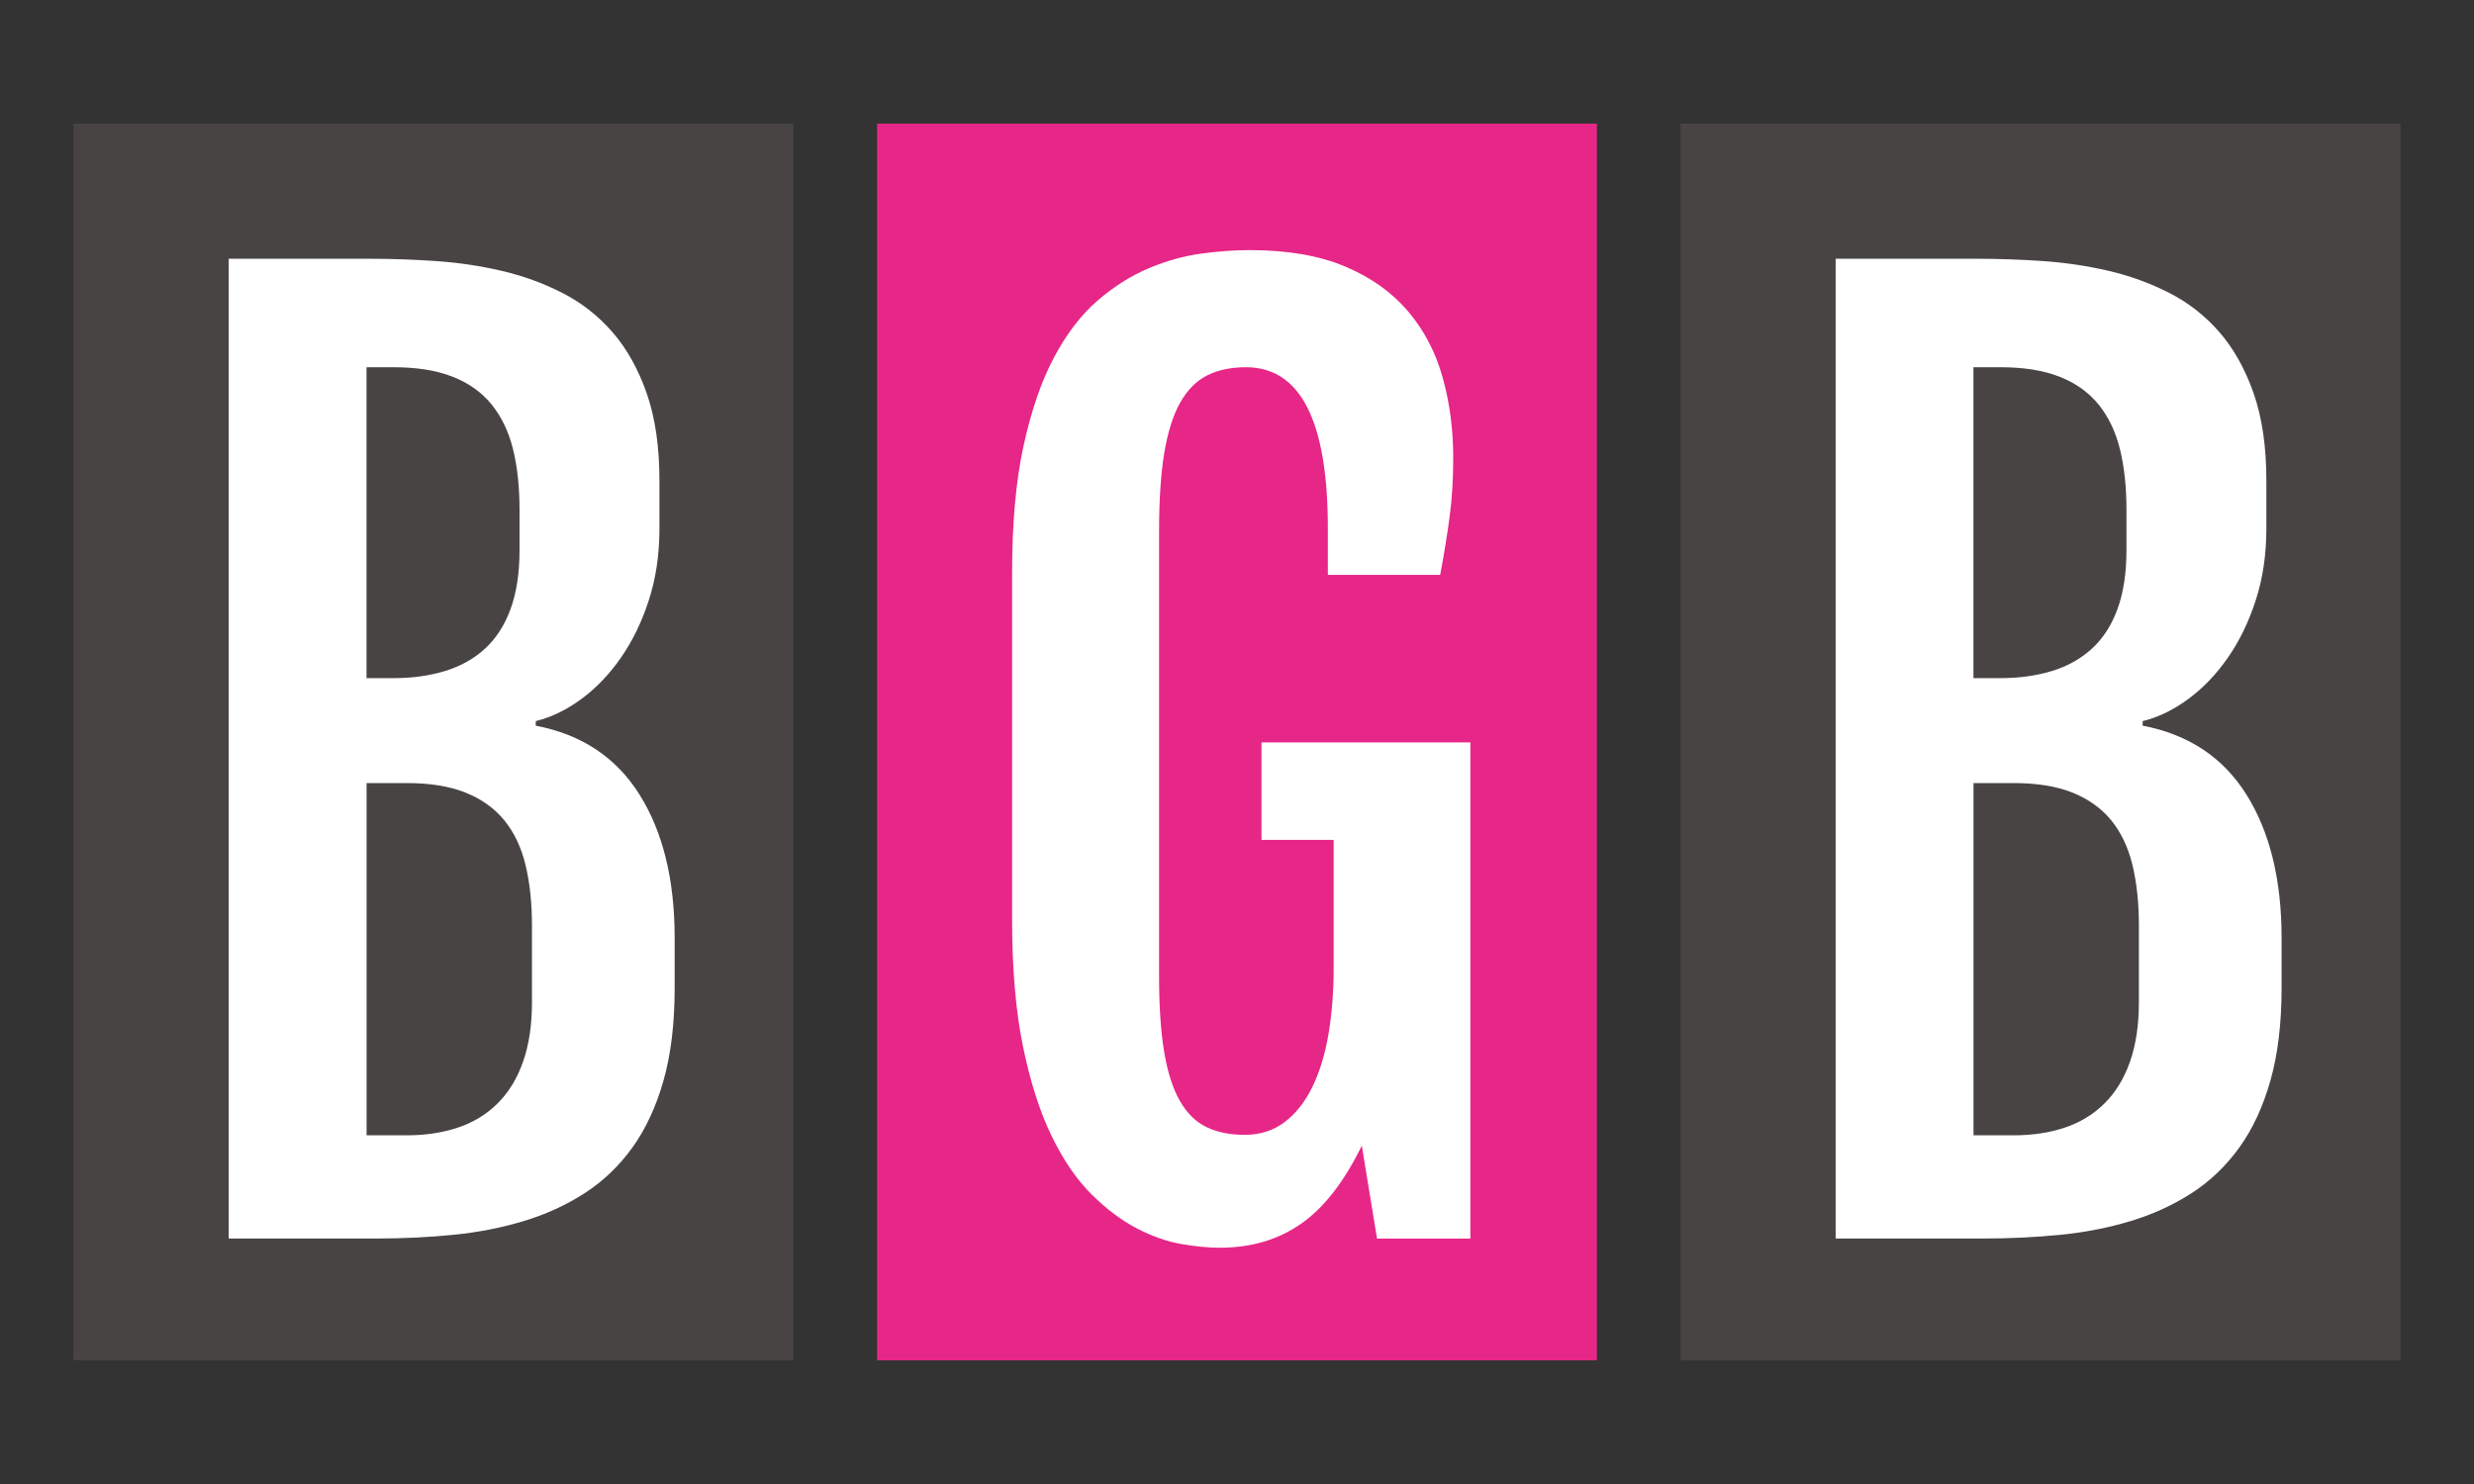
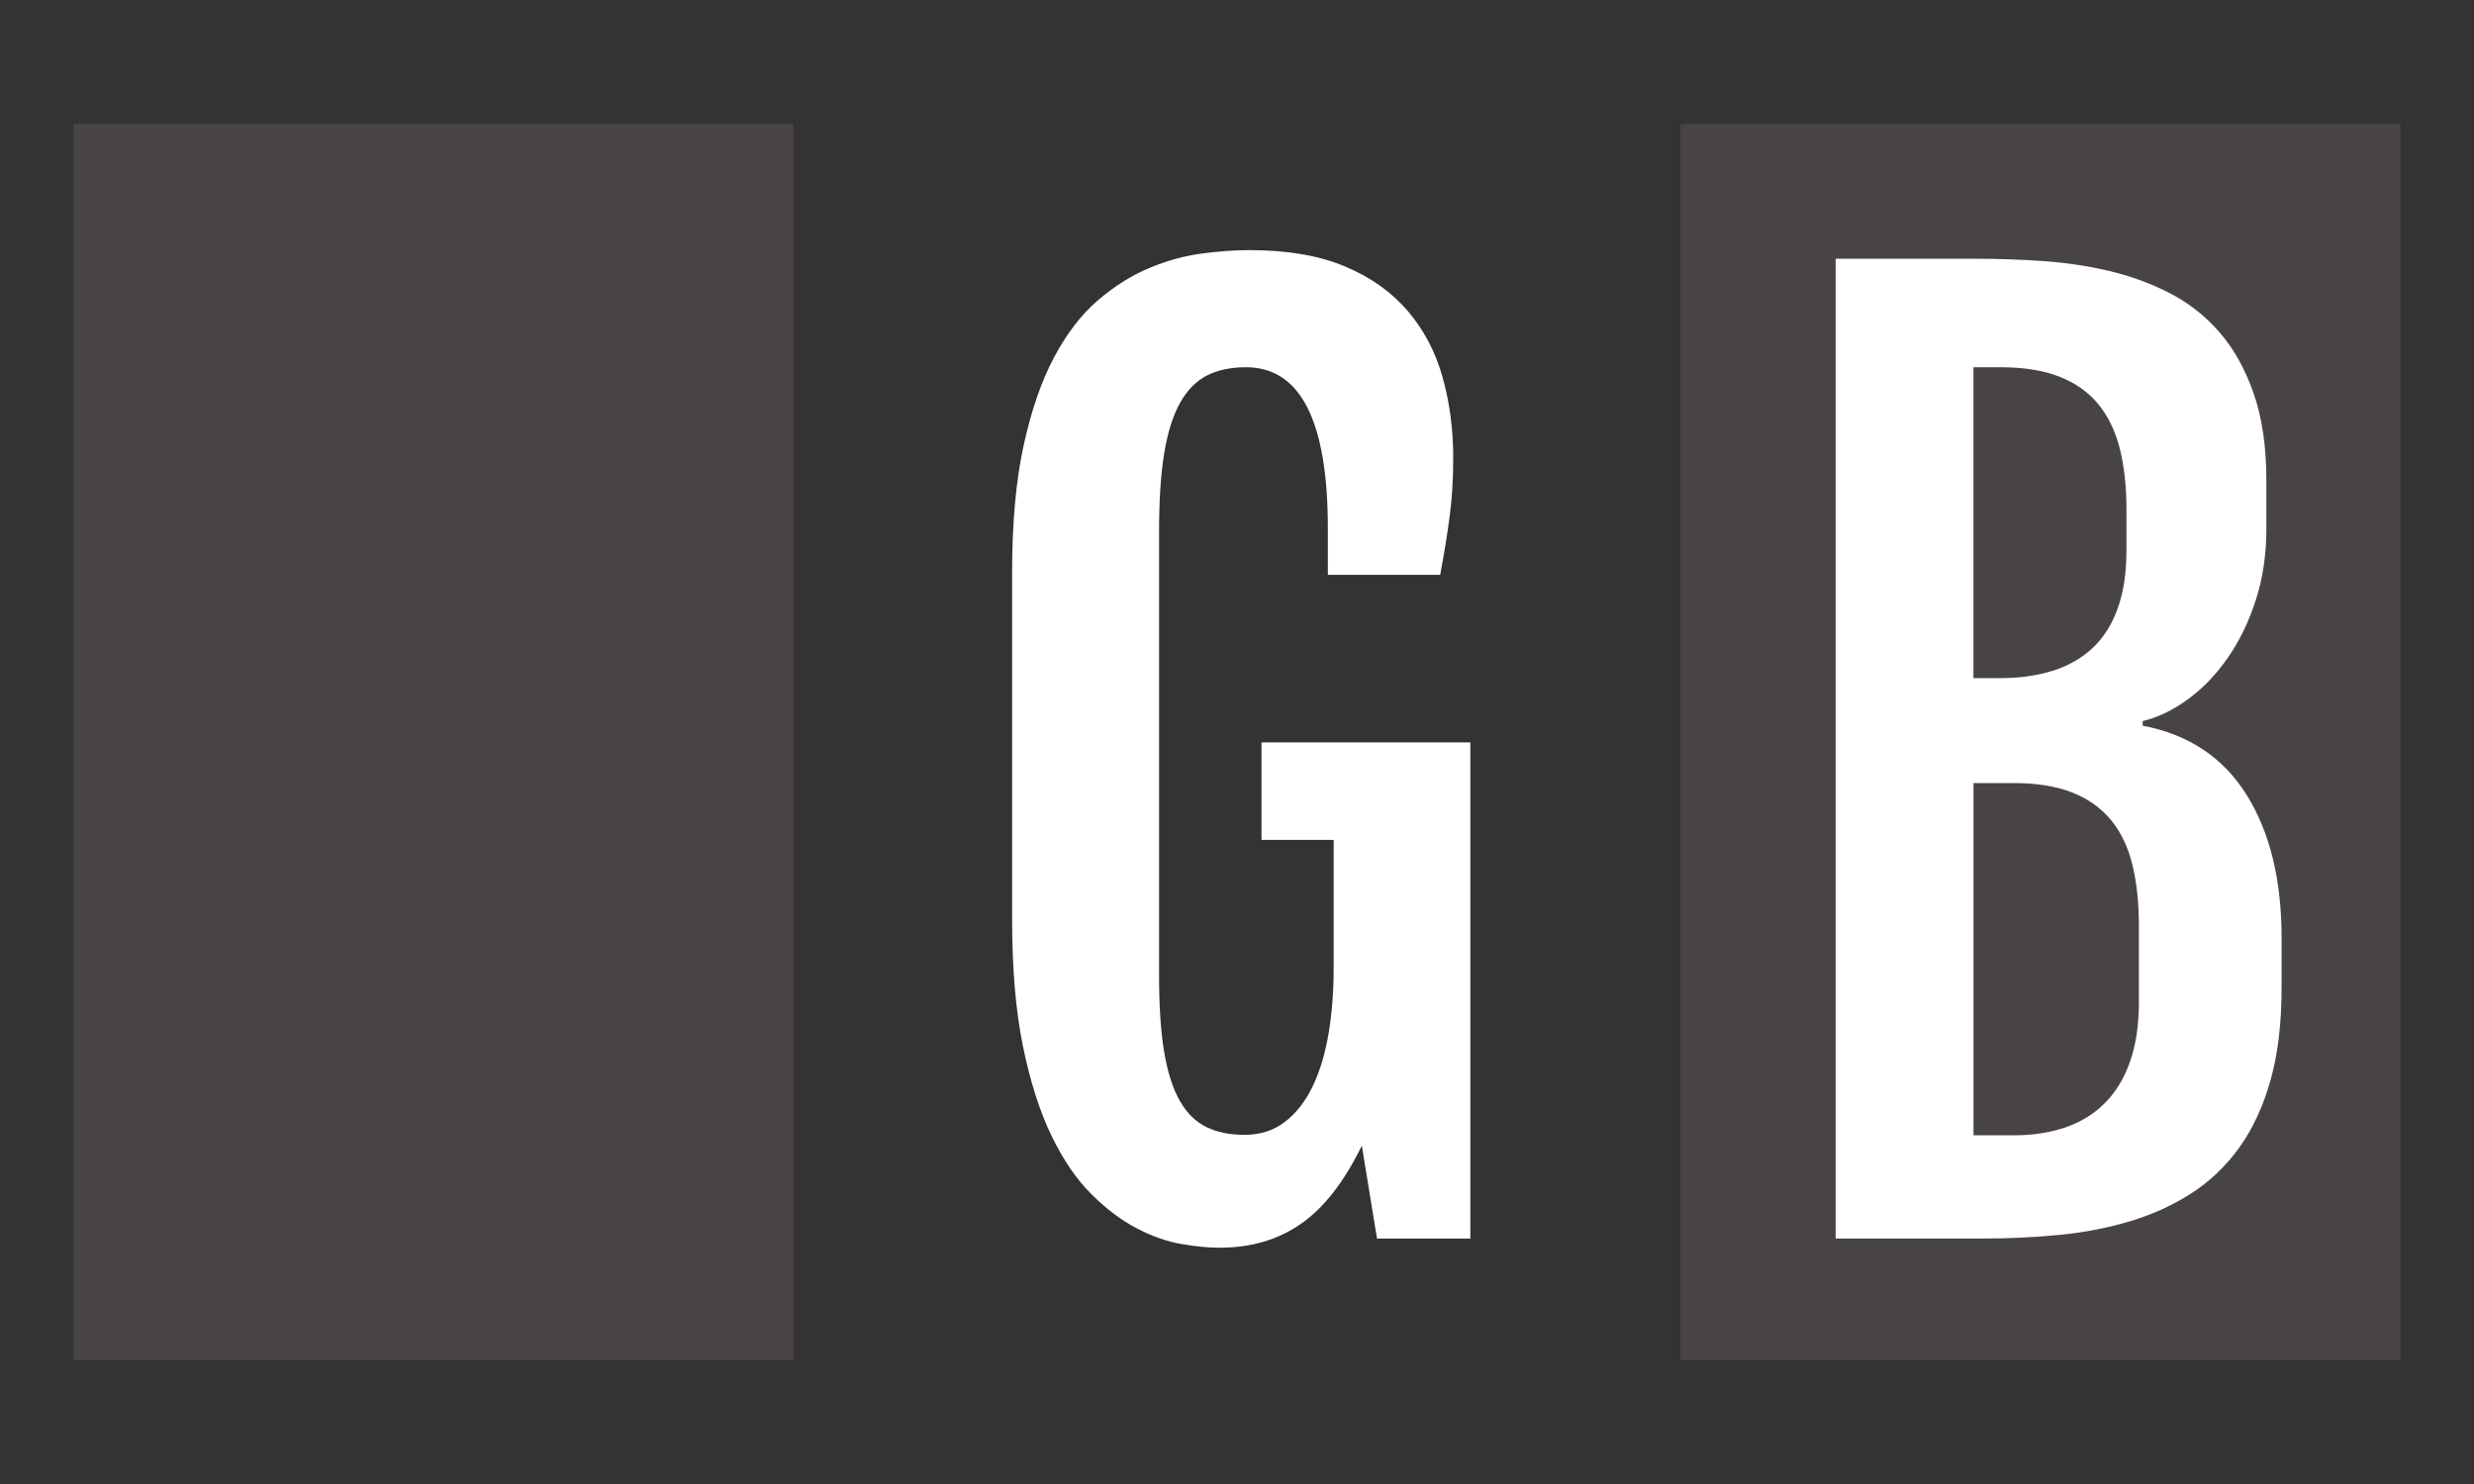
<svg xmlns="http://www.w3.org/2000/svg" version="1.1" id="Layer_1" x="0px" y="0px" viewBox="0 0 400 240" style="enable-background:new 0 0 400 240;" xml:space="preserve">
  <rect x="0" y="0" width="400" height="240" fill="#333333" stroke="none" />
  <style type="text/css">
	.st0{fill:#E72787;}
	.st1{fill:#484444;}
	.st2{fill:none;}
	.st3{fill:#FFFFFF;}
</style>
-   <rect x="141.81" y="20" class="st0" width="116.38" height="200" />
  <rect x="271.72" y="20" class="st1" width="116.38" height="200" />
  <rect x="11.9" y="20" class="st1" width="116.38" height="200" />
  <g>
-     <rect x="154.07" y="4.82" class="st2" width="91.85" height="216.74" />
    <path class="st3" d="M197.15,201.79c-1.75,0-3.8-0.2-6.14-0.6c-2.34-0.4-4.75-1.25-7.24-2.55c-2.49-1.3-4.93-3.14-7.32-5.52   c-2.4-2.38-4.55-5.54-6.45-9.46c-1.9-3.93-3.44-8.75-4.61-14.47c-1.17-5.72-1.75-12.54-1.75-20.46V92.6   c0-7.98,0.61-14.8,1.84-20.46c1.23-5.66,2.86-10.42,4.91-14.29c2.05-3.86,4.4-6.94,7.06-9.23c2.66-2.29,5.42-4.04,8.29-5.24   c2.86-1.21,5.7-1.99,8.51-2.37s5.41-0.56,7.81-0.56c6.08,0,11.21,0.88,15.4,2.64c4.18,1.76,7.57,4.17,10.18,7.24   c2.6,3.06,4.47,6.63,5.61,10.72c1.14,4.08,1.71,8.41,1.71,12.99c0,3.4-0.19,6.54-0.57,9.42c-0.38,2.88-0.89,6.05-1.54,9.51h-18.16   v-7.51c0-17.38-4.42-26.07-13.25-26.07c-2.4,0-4.47,0.43-6.23,1.3c-1.75,0.87-3.22,2.34-4.39,4.41c-1.17,2.07-2.03,4.81-2.59,8.21   c-0.56,3.4-0.83,7.64-0.83,12.71v71.81c0,4.95,0.28,9.06,0.83,12.34c0.56,3.28,1.4,5.91,2.54,7.89c1.14,1.98,2.57,3.39,4.3,4.22   c1.72,0.84,3.79,1.25,6.18,1.25c2.51,0,4.68-0.7,6.49-2.09c1.81-1.39,3.3-3.29,4.47-5.71c1.17-2.41,2.03-5.26,2.59-8.54   c0.55-3.28,0.83-6.83,0.83-10.67v-20.69h-11.67v-15.77h33.77v80.25h-15.09l-2.46-15.03c-2.87,5.88-6.16,10.1-9.87,12.66   C206.63,200.51,202.24,201.79,197.15,201.79z" />
  </g>
  <g>
    <rect x="24.17" y="4.82" class="st2" width="91.85" height="216.74" />
-     <path class="st3" d="M36.98,41.85h22.98c3.39,0,6.9,0.12,10.53,0.37c3.62,0.25,7.16,0.77,10.61,1.58c3.45,0.8,6.72,1.99,9.82,3.57   c3.1,1.58,5.8,3.7,8.11,6.35c2.31,2.66,4.15,5.95,5.53,9.88c1.37,3.93,2.06,8.64,2.06,14.15v7.7c0,4.21-0.57,8.07-1.71,11.6   c-1.14,3.53-2.65,6.63-4.52,9.32c-1.87,2.69-4.01,4.92-6.4,6.68c-2.4,1.76-4.85,2.95-7.37,3.57v0.74   c7.43,1.42,13.03,5.15,16.8,11.18c3.77,6.03,5.66,13.75,5.66,23.15v8.07c0,5.75-0.6,10.75-1.8,14.98   c-1.2,4.24-2.88,7.85-5.04,10.85c-2.16,3-4.74,5.46-7.72,7.38c-2.98,1.92-6.26,3.42-9.82,4.5c-3.57,1.08-7.37,1.83-11.4,2.23   c-4.04,0.4-8.19,0.6-12.46,0.6H36.98V41.85z M63.65,109.67c3.04,0,5.82-0.39,8.33-1.16c2.51-0.77,4.66-1.98,6.45-3.62   c1.78-1.64,3.16-3.77,4.12-6.4c0.96-2.63,1.45-5.8,1.45-9.51v-6.49c0-3.71-0.35-6.99-1.05-9.83c-0.7-2.84-1.86-5.26-3.46-7.24   c-1.61-1.98-3.71-3.48-6.32-4.5c-2.6-1.02-5.78-1.53-9.52-1.53h-4.39v50.28H63.65z M65.75,183.61c3.04,0,5.8-0.42,8.29-1.25   c2.49-0.84,4.62-2.13,6.4-3.9c1.78-1.76,3.16-4,4.12-6.73c0.96-2.72,1.45-5.94,1.45-9.65v-12.34c0-3.71-0.35-7-1.05-9.88   c-0.7-2.88-1.86-5.29-3.46-7.24c-1.61-1.95-3.7-3.43-6.27-4.45c-2.57-1.02-5.73-1.53-9.47-1.53h-6.49v56.96H65.75z" />
  </g>
  <g>
    <rect x="283.98" y="4.82" class="st2" width="91.85" height="216.74" />
    <path class="st3" d="M296.79,41.85h22.98c3.39,0,6.9,0.12,10.53,0.37c3.62,0.25,7.16,0.77,10.61,1.58c3.45,0.8,6.72,1.99,9.82,3.57   c3.1,1.58,5.8,3.7,8.11,6.35c2.31,2.66,4.15,5.95,5.53,9.88c1.37,3.93,2.06,8.64,2.06,14.15v7.7c0,4.21-0.57,8.07-1.71,11.6   c-1.14,3.53-2.65,6.63-4.52,9.32c-1.87,2.69-4.01,4.92-6.4,6.68c-2.4,1.76-4.85,2.96-7.37,3.57v0.74   c7.43,1.42,13.03,5.15,16.8,11.18c3.77,6.03,5.66,13.75,5.66,23.15v8.07c0,5.75-0.6,10.75-1.8,14.98   c-1.2,4.24-2.88,7.85-5.04,10.85c-2.17,3-4.74,5.46-7.72,7.38c-2.98,1.92-6.26,3.42-9.82,4.5c-3.57,1.08-7.37,1.83-11.4,2.23   c-4.04,0.4-8.19,0.6-12.46,0.6h-23.86V41.85z M323.46,109.67c3.04,0,5.82-0.39,8.33-1.16c2.51-0.77,4.66-1.98,6.45-3.62   c1.78-1.64,3.16-3.77,4.12-6.4c0.96-2.63,1.45-5.8,1.45-9.51v-6.49c0-3.71-0.35-6.99-1.05-9.83c-0.7-2.84-1.86-5.26-3.46-7.24   c-1.61-1.98-3.71-3.48-6.32-4.5c-2.6-1.02-5.78-1.53-9.52-1.53h-4.39v50.28H323.46z M325.56,183.61c3.04,0,5.8-0.42,8.29-1.25   c2.48-0.84,4.62-2.13,6.4-3.9c1.78-1.76,3.16-4,4.12-6.73c0.96-2.72,1.45-5.94,1.45-9.65v-12.34c0-3.71-0.35-7-1.05-9.88   c-0.7-2.88-1.86-5.29-3.46-7.24c-1.61-1.95-3.7-3.43-6.27-4.45c-2.57-1.02-5.73-1.53-9.47-1.53h-6.49v56.96H325.56z" />
  </g>
  <g>
</g>
  <g>
</g>
  <g>
</g>
  <g>
</g>
  <g>
</g>
  <g>
</g>
</svg>